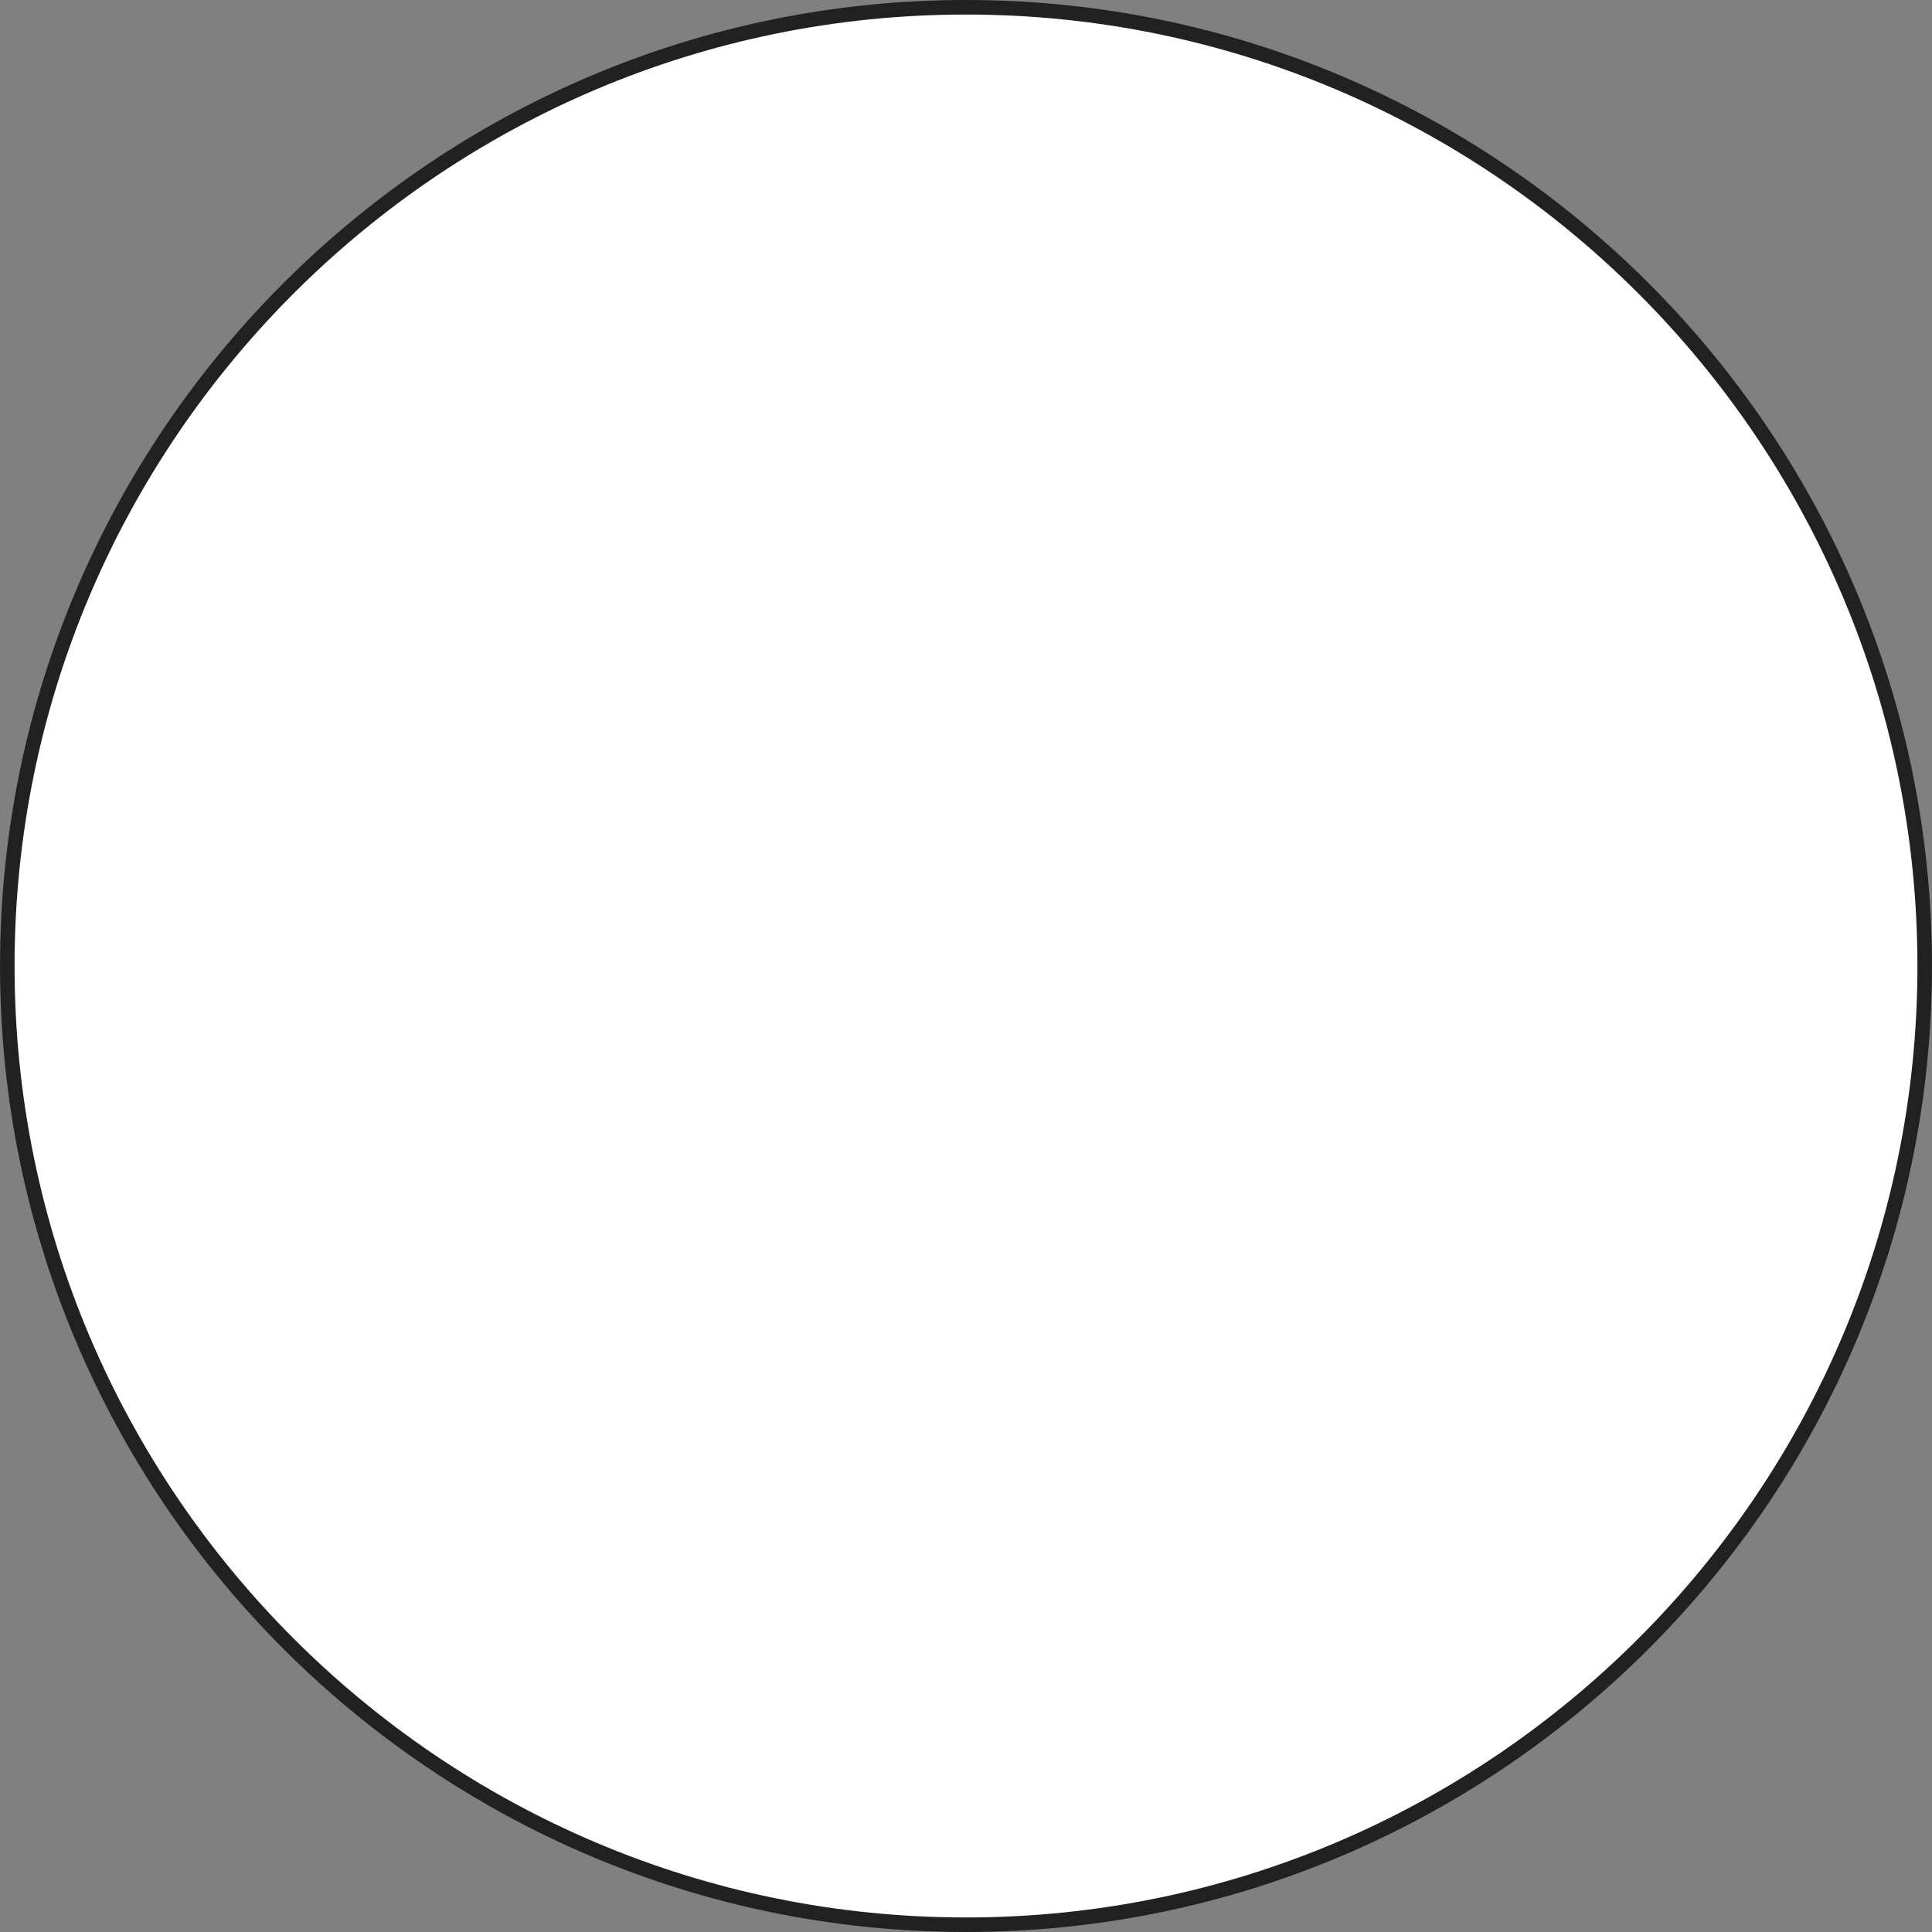
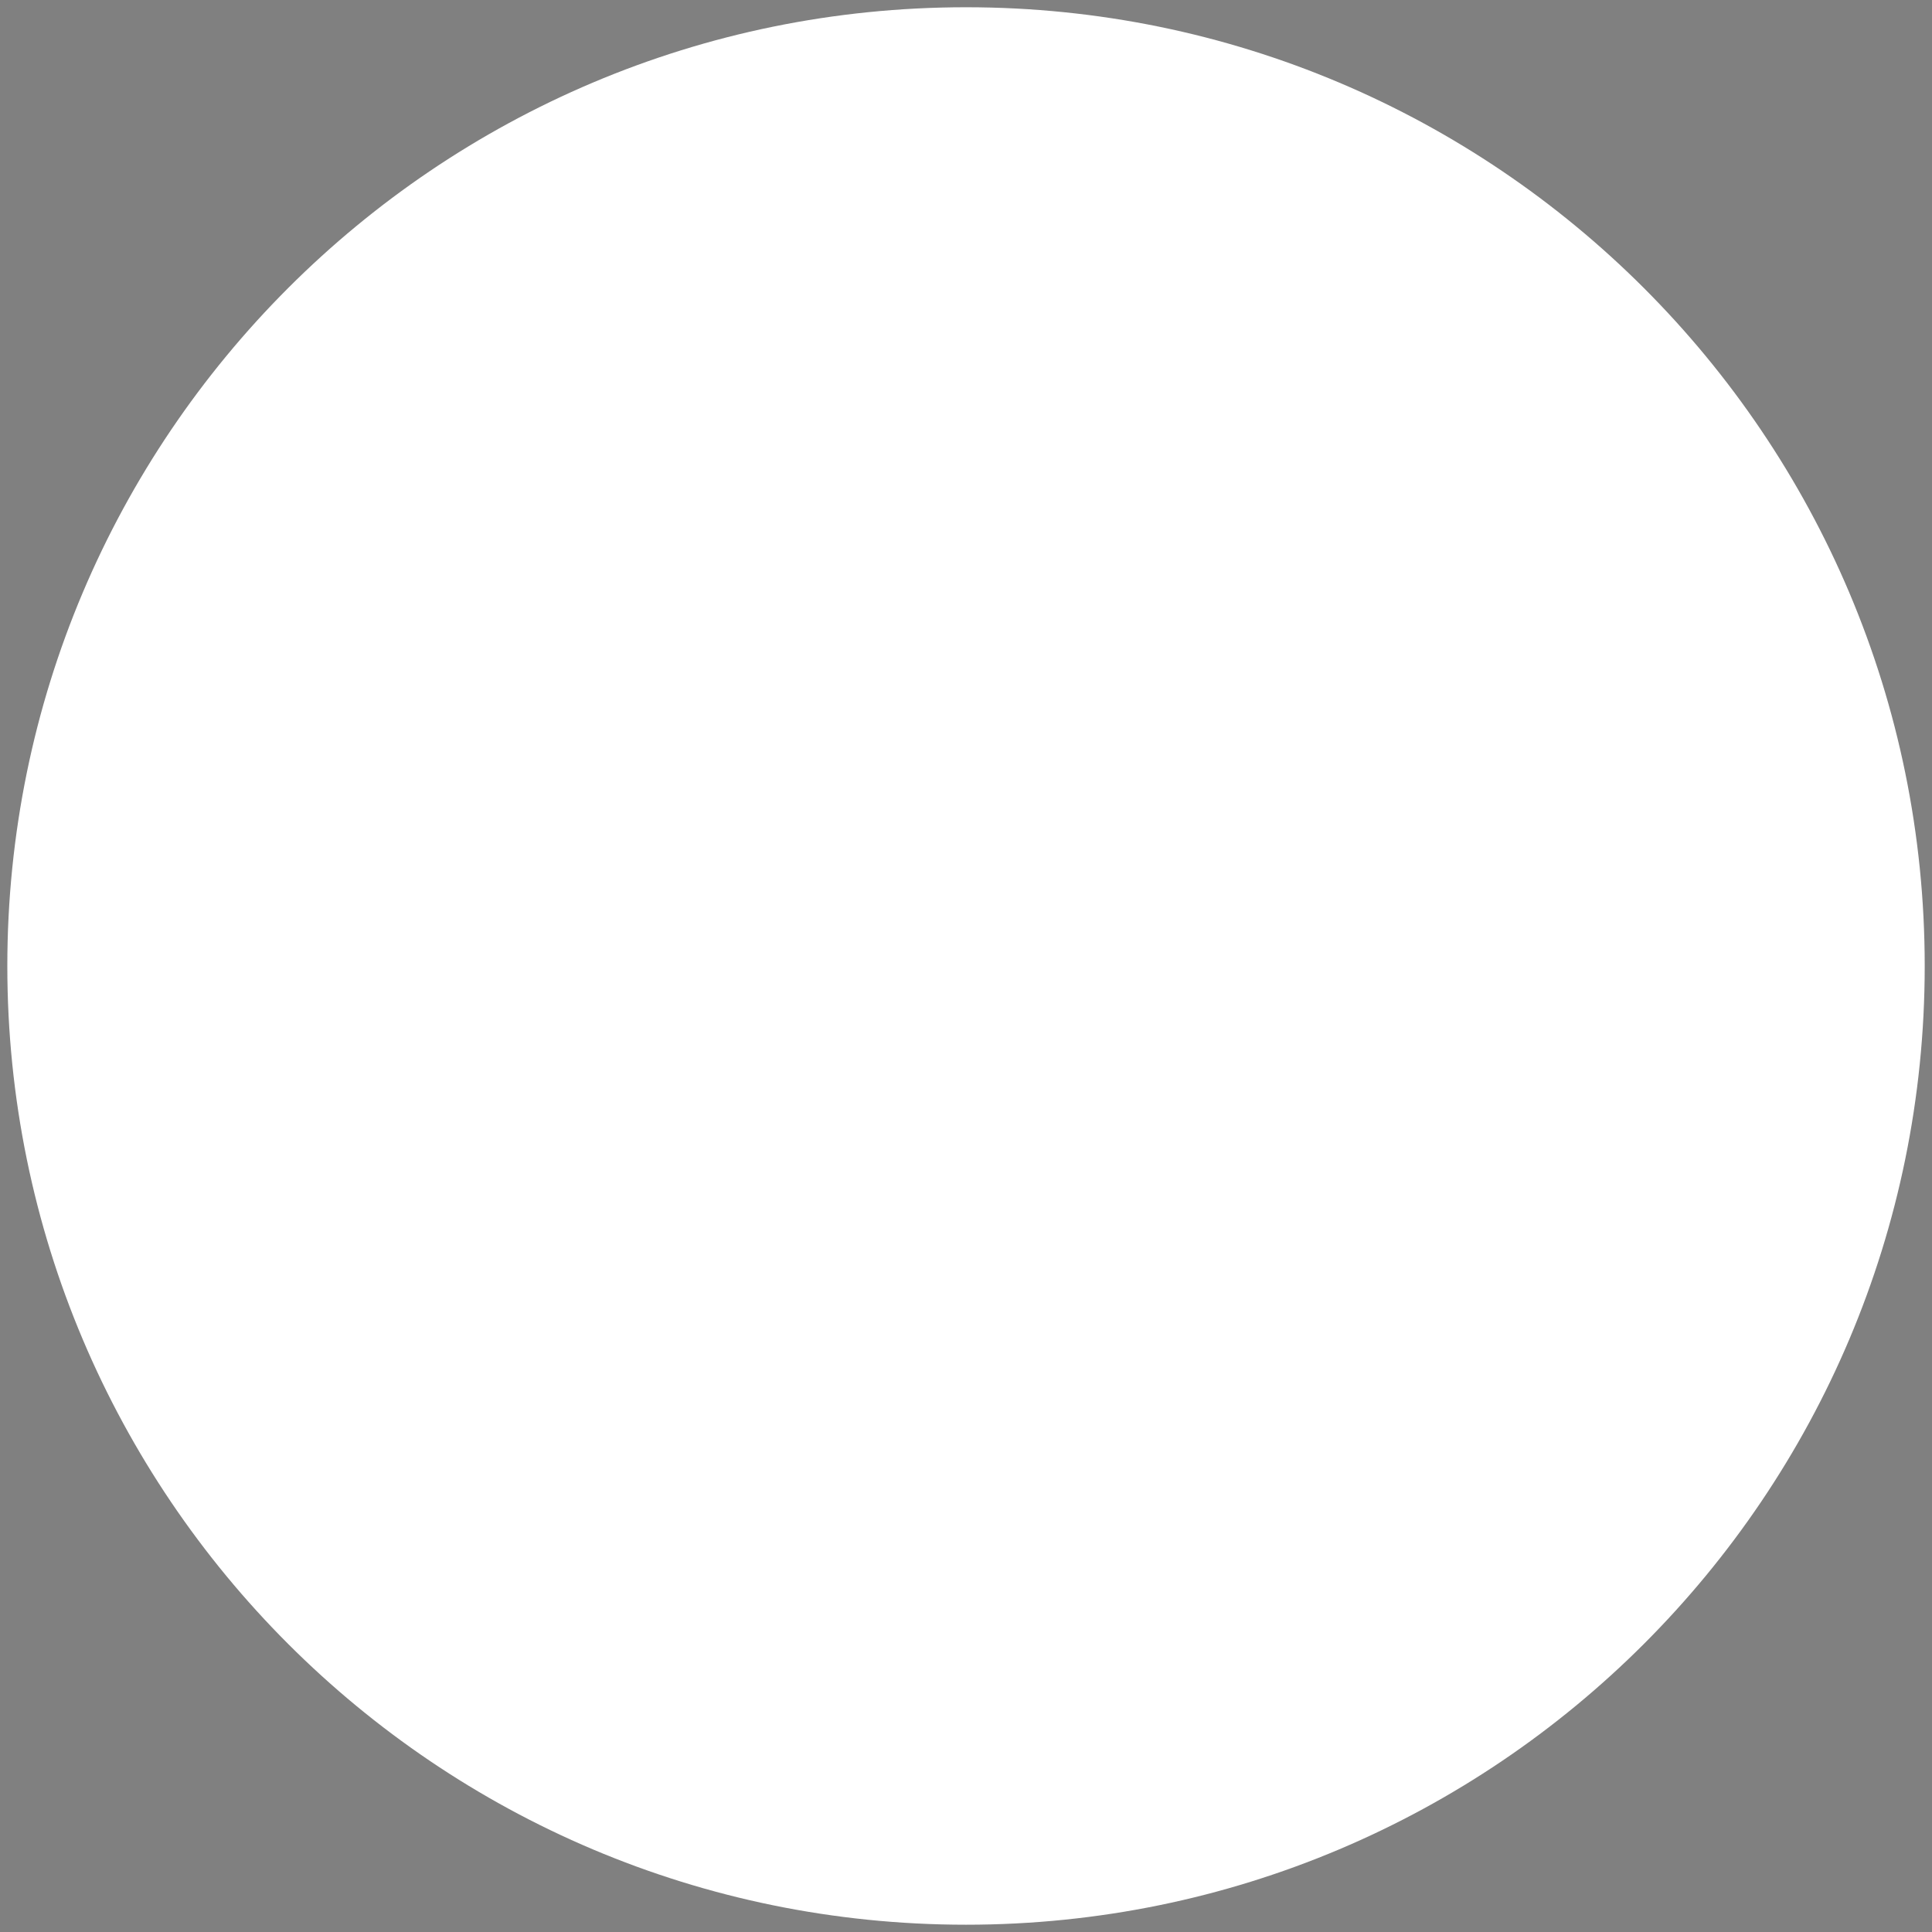
<svg xmlns="http://www.w3.org/2000/svg" id="Ebene_1" data-name="Ebene 1" viewBox="0 0 200 200">
  <rect x="0" y="0" width="200" height="200" fill="#808080" stroke="none" />
  <defs>
    <style>
      .cls-1 {
        fill: #212121;
      }

      .cls-2 {
        fill: #fff;
      }
    </style>
  </defs>
  <path class="cls-2" d="M100.002,199.246c54.813,0,99.244-44.437,99.244-99.244C199.247,45.189,154.816.751,100.002.751S.758,45.189.758,100.002c0,54.807,44.431,99.244,99.244,99.244" />
-   <path class="cls-1" d="M100.003,200C44.863,200,.003,155.14.003,100S44.863,0,100.003,0c55.134,0,99.994,44.86,99.994,100s-44.86,100-99.994,100ZM100.003,1.506C45.692,1.506,1.508,45.689,1.508,100s44.184,98.494,98.494,98.494c54.305,0,98.489-44.184,98.489-98.494S154.308,1.506,100.003,1.506Z" />
</svg>